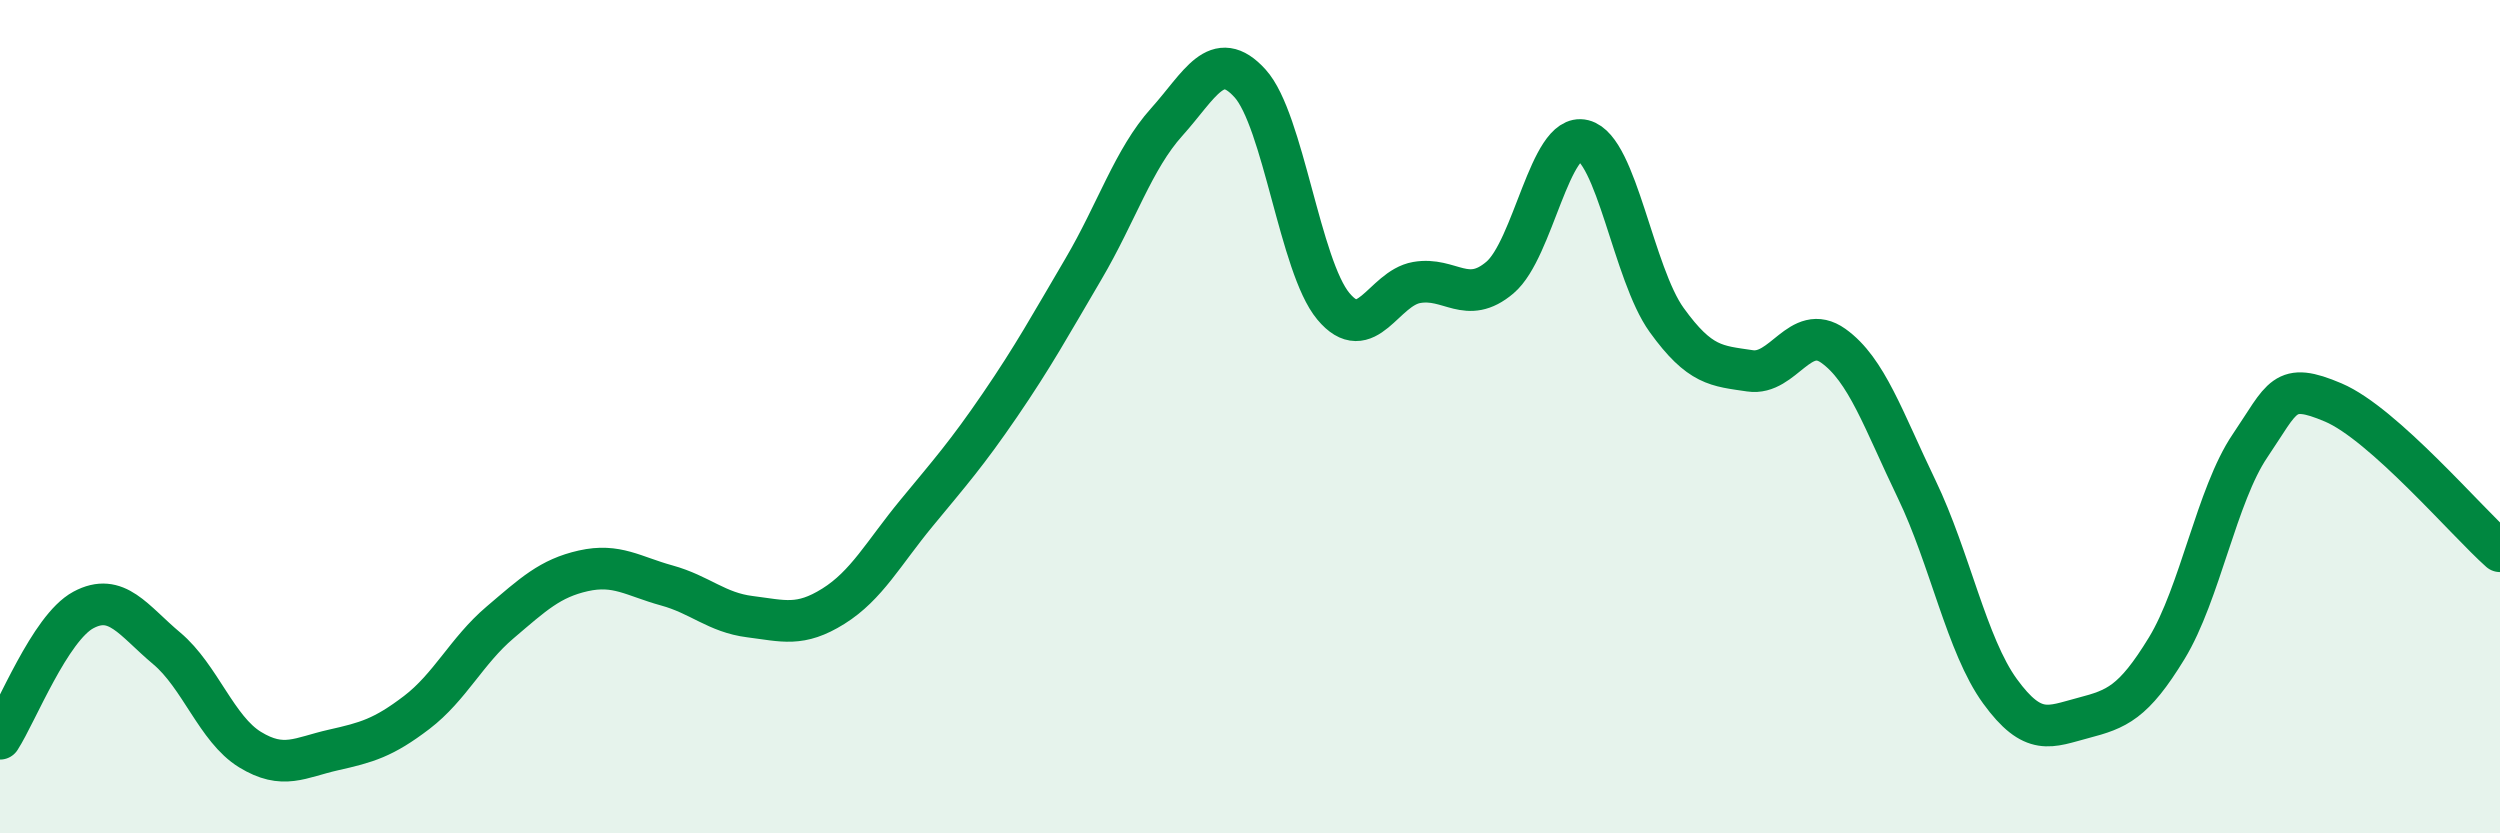
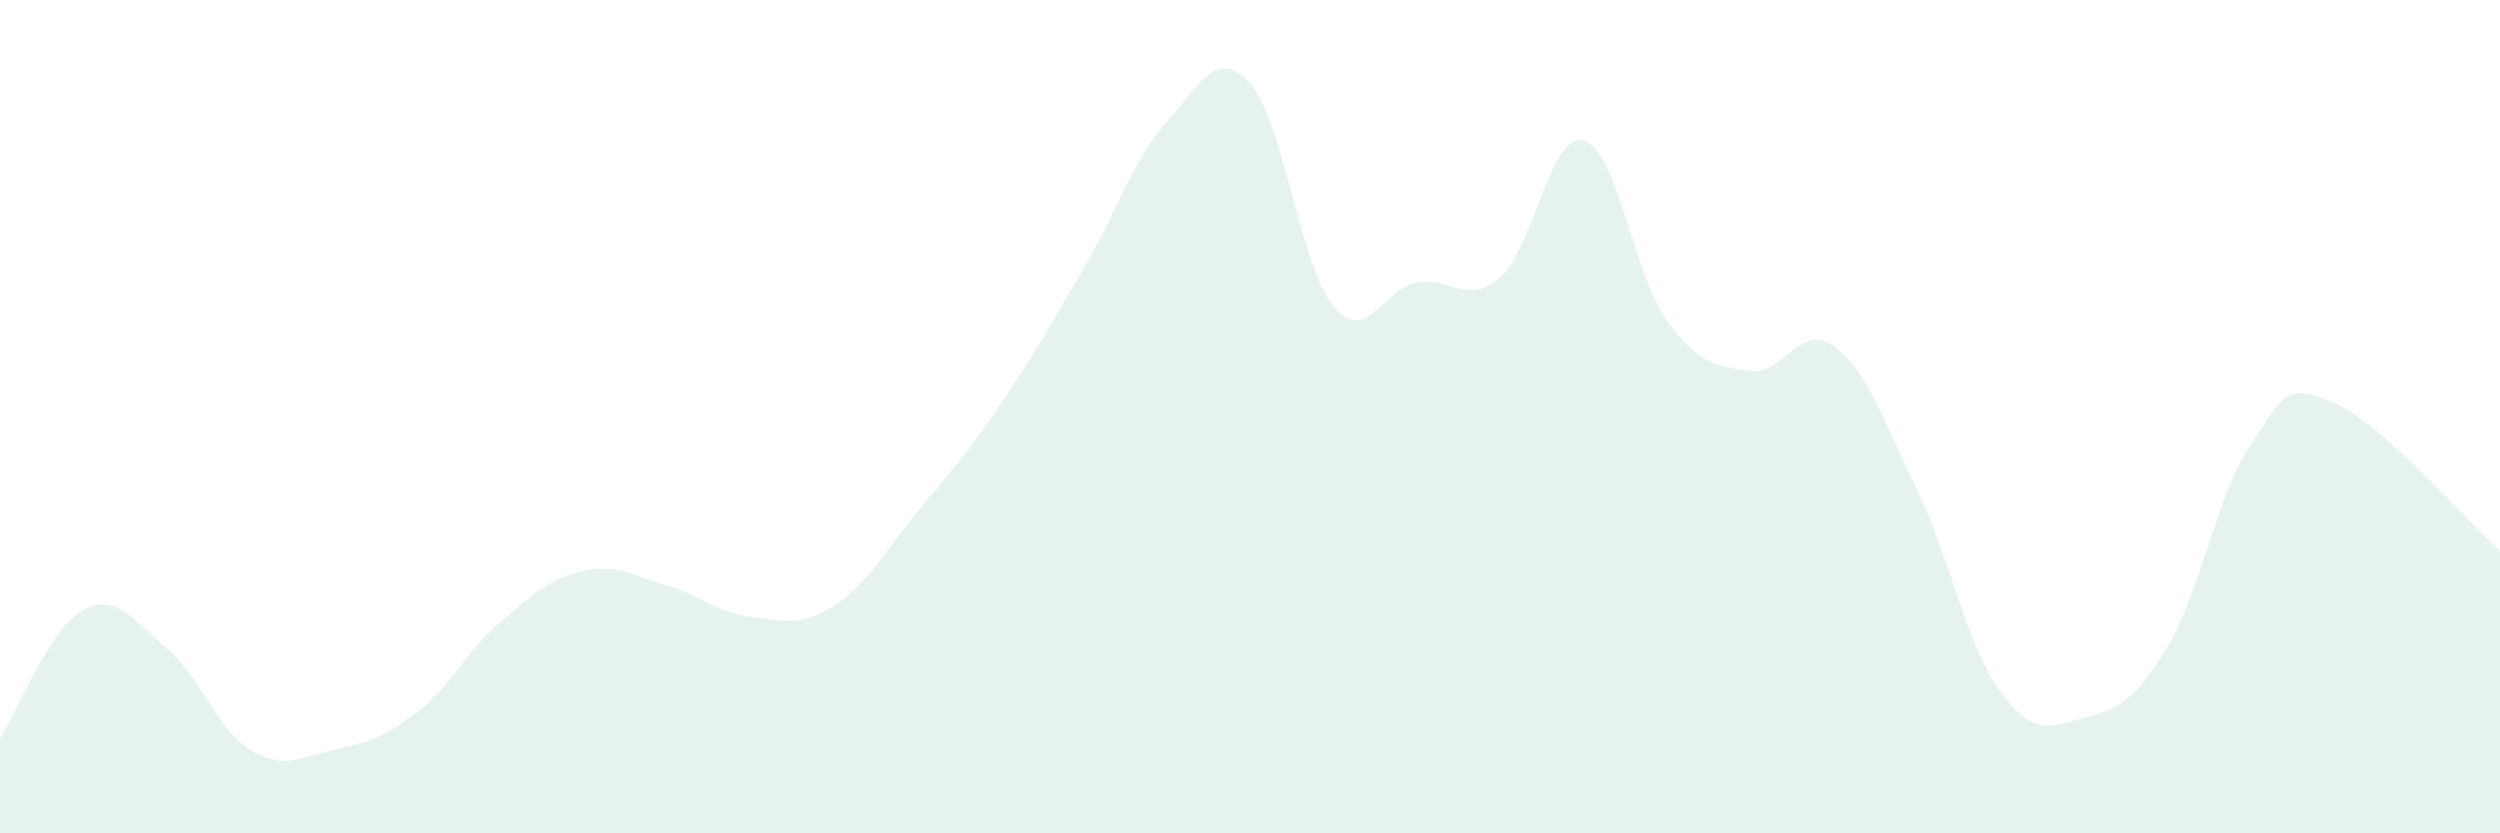
<svg xmlns="http://www.w3.org/2000/svg" width="60" height="20" viewBox="0 0 60 20">
  <path d="M 0,17.73 C 0.4,17.11 1.2,15.07 2,14.64 C 2.8,14.21 3.2,14.89 4,15.56 C 4.8,16.23 5.2,17.5 6,17.99 C 6.8,18.48 7.2,18.18 8,18 C 8.8,17.82 9.2,17.71 10,17.1 C 10.8,16.49 11.2,15.62 12,14.94 C 12.8,14.26 13.2,13.88 14,13.7 C 14.8,13.52 15.2,13.83 16,14.05 C 16.8,14.27 17.2,14.7 18,14.8 C 18.8,14.9 19.2,15.05 20,14.55 C 20.8,14.05 21.2,13.28 22,12.31 C 22.8,11.34 23.2,10.89 24,9.72 C 24.8,8.55 25.2,7.82 26,6.46 C 26.8,5.1 27.2,3.82 28,2.93 C 28.8,2.04 29.2,1.12 30,2 C 30.8,2.88 31.2,6.39 32,7.35 C 32.8,8.31 33.2,6.92 34,6.78 C 34.8,6.64 35.2,7.34 36,6.66 C 36.8,5.98 37.2,3.17 38,3.37 C 38.8,3.57 39.2,6.57 40,7.68 C 40.8,8.79 41.2,8.78 42,8.9 C 42.8,9.02 43.2,7.73 44,8.3 C 44.8,8.87 45.2,10.08 46,11.74 C 46.8,13.4 47.2,15.49 48,16.59 C 48.8,17.69 49.2,17.44 50,17.23 C 50.8,17.02 51.2,16.87 52,15.56 C 52.8,14.25 53.2,11.88 54,10.7 C 54.8,9.52 54.8,9.15 56,9.66 C 57.2,10.17 59.2,12.52 60,13.23L60 20L0 20Z" fill="#008740" opacity="0.1" stroke-linecap="round" stroke-linejoin="round" />
-   <path d="M 0,17.73 C 0.4,17.11 1.2,15.07 2,14.64 C 2.8,14.21 3.2,14.89 4,15.56 C 4.8,16.23 5.2,17.5 6,17.99 C 6.8,18.48 7.2,18.18 8,18 C 8.8,17.82 9.2,17.71 10,17.1 C 10.8,16.49 11.2,15.62 12,14.94 C 12.8,14.26 13.2,13.88 14,13.7 C 14.8,13.52 15.2,13.83 16,14.05 C 16.8,14.27 17.2,14.7 18,14.8 C 18.8,14.9 19.2,15.05 20,14.55 C 20.8,14.05 21.2,13.28 22,12.31 C 22.8,11.34 23.2,10.89 24,9.72 C 24.8,8.55 25.2,7.82 26,6.46 C 26.8,5.1 27.2,3.82 28,2.93 C 28.8,2.04 29.2,1.12 30,2 C 30.8,2.88 31.2,6.39 32,7.35 C 32.8,8.31 33.2,6.92 34,6.78 C 34.8,6.64 35.2,7.34 36,6.66 C 36.8,5.98 37.2,3.17 38,3.37 C 38.8,3.57 39.2,6.57 40,7.68 C 40.8,8.79 41.2,8.78 42,8.9 C 42.8,9.02 43.2,7.73 44,8.3 C 44.8,8.87 45.2,10.08 46,11.74 C 46.8,13.4 47.2,15.49 48,16.59 C 48.8,17.69 49.2,17.44 50,17.23 C 50.8,17.02 51.2,16.87 52,15.56 C 52.8,14.25 53.2,11.88 54,10.7 C 54.8,9.52 54.8,9.15 56,9.66 C 57.2,10.17 59.2,12.52 60,13.23" stroke="#008740" stroke-width="1" fill="none" stroke-linecap="round" stroke-linejoin="round" />
</svg>